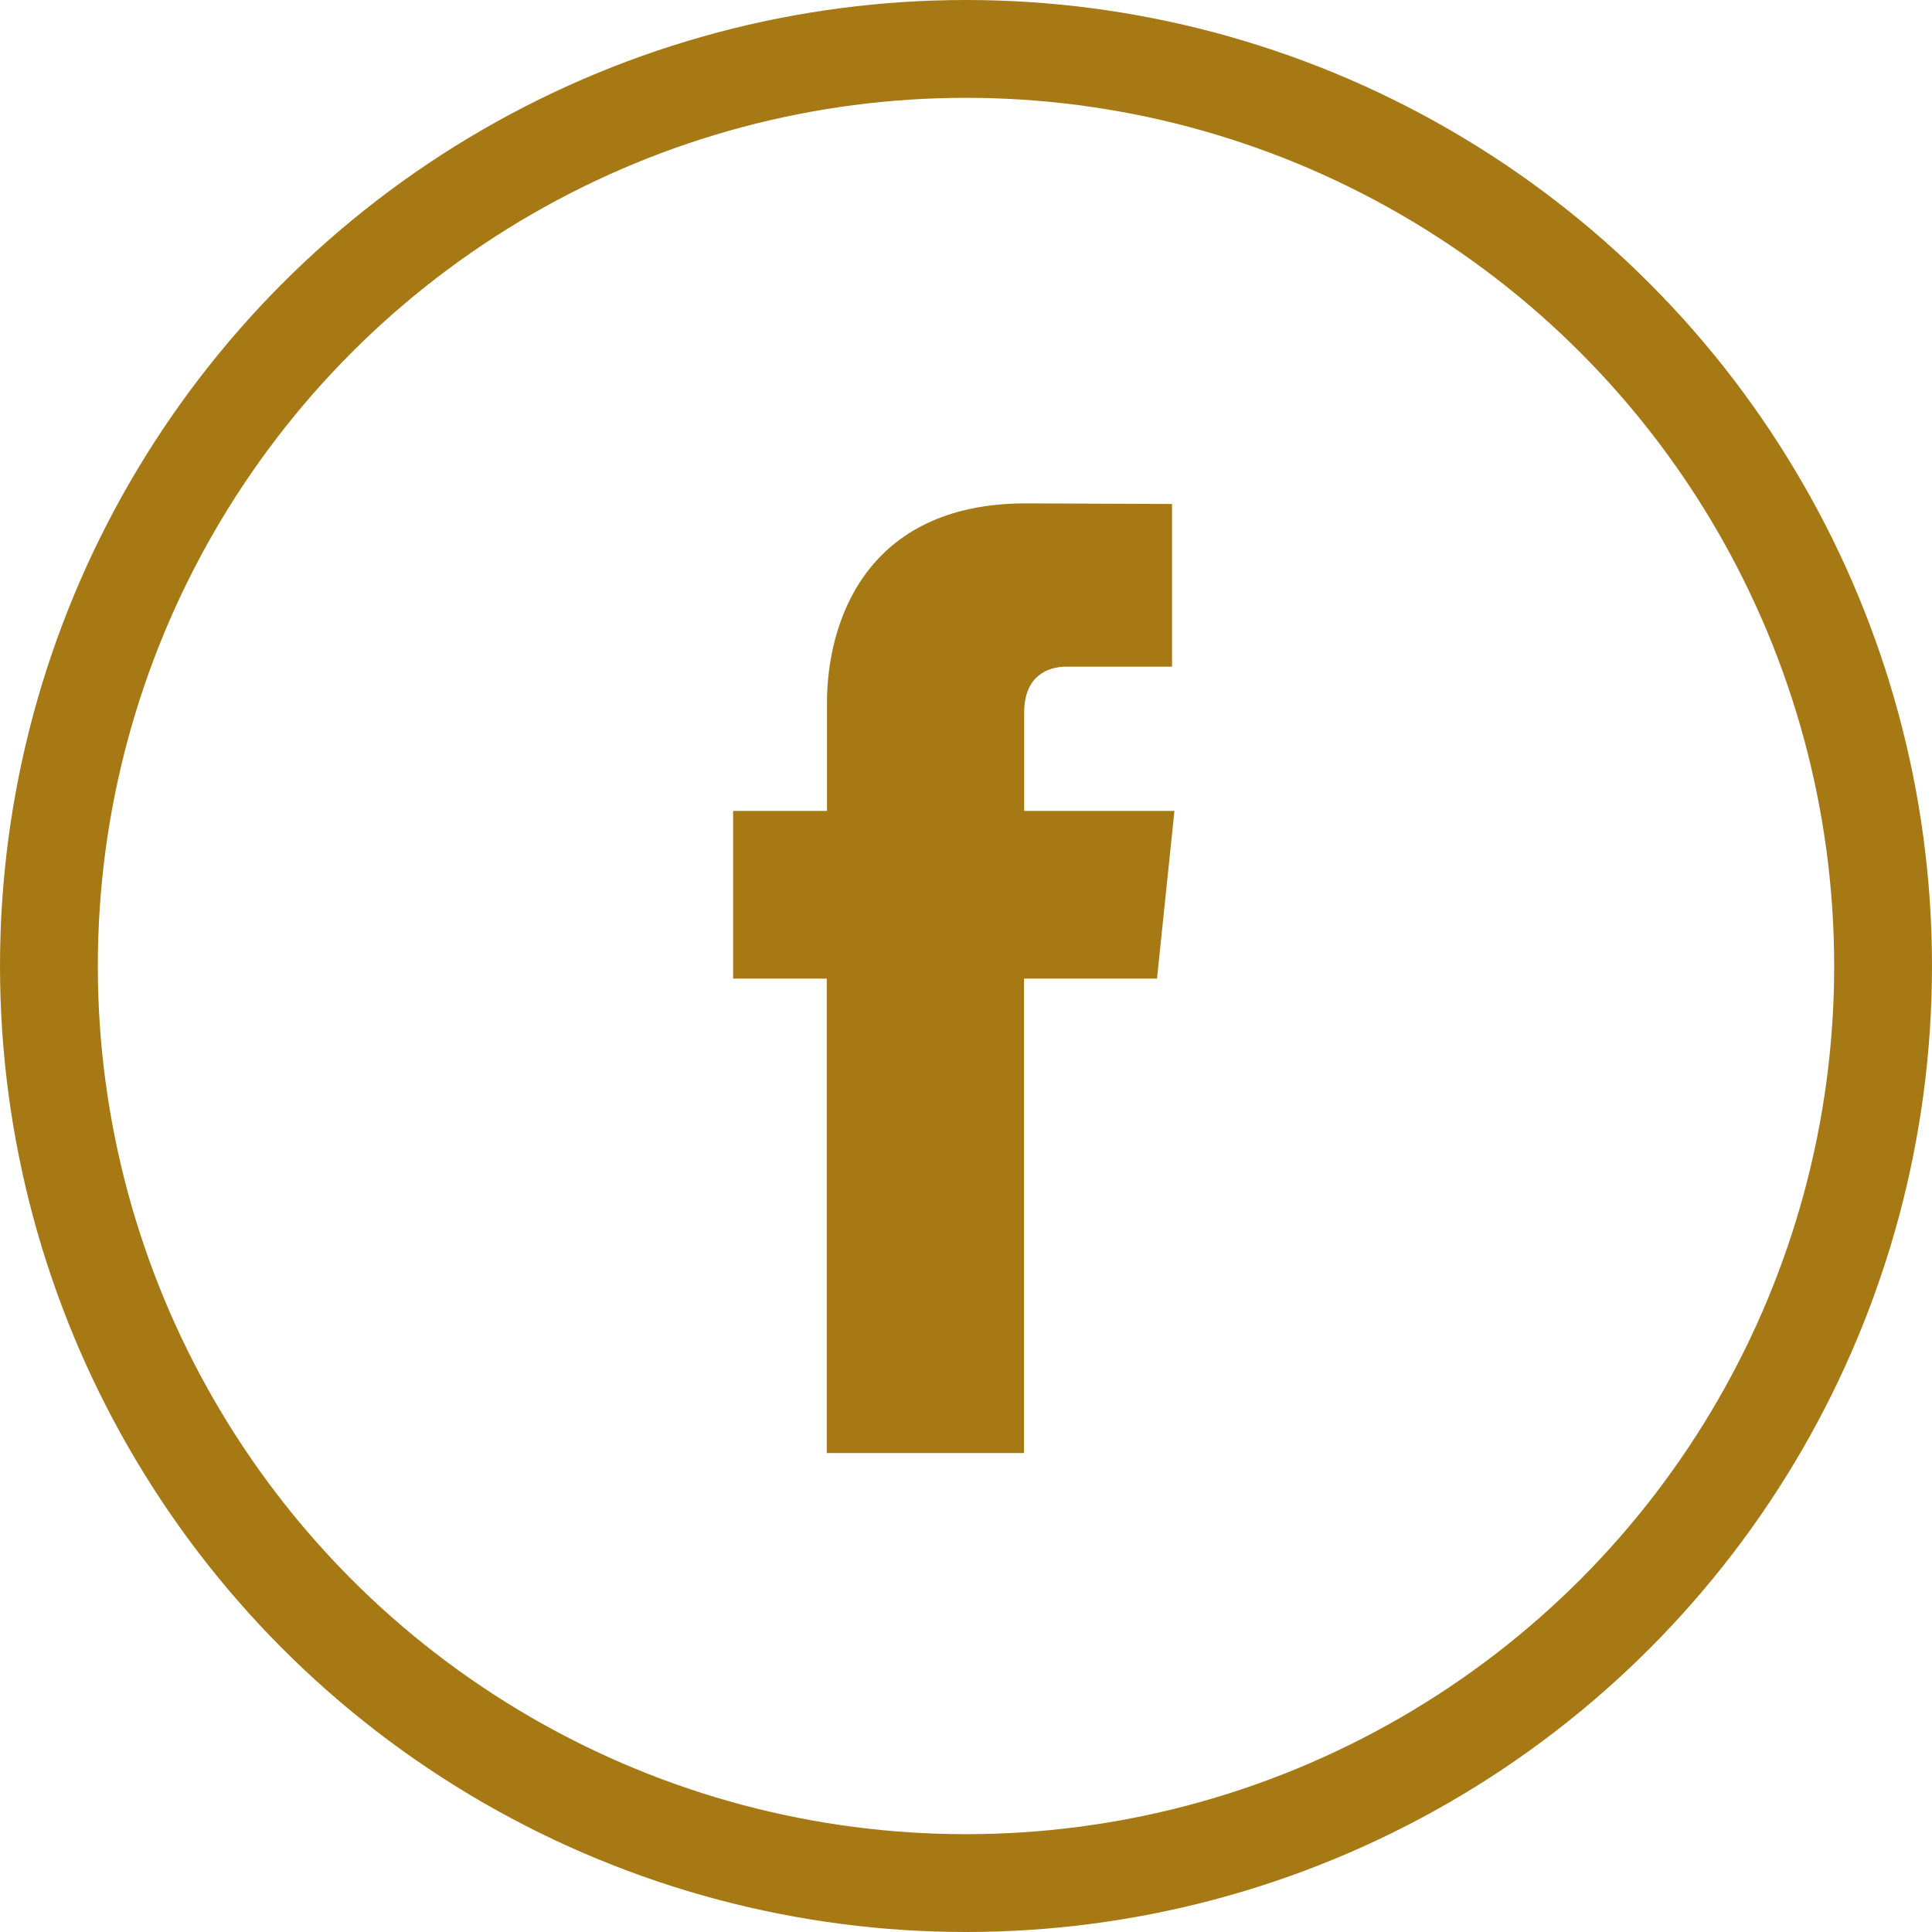
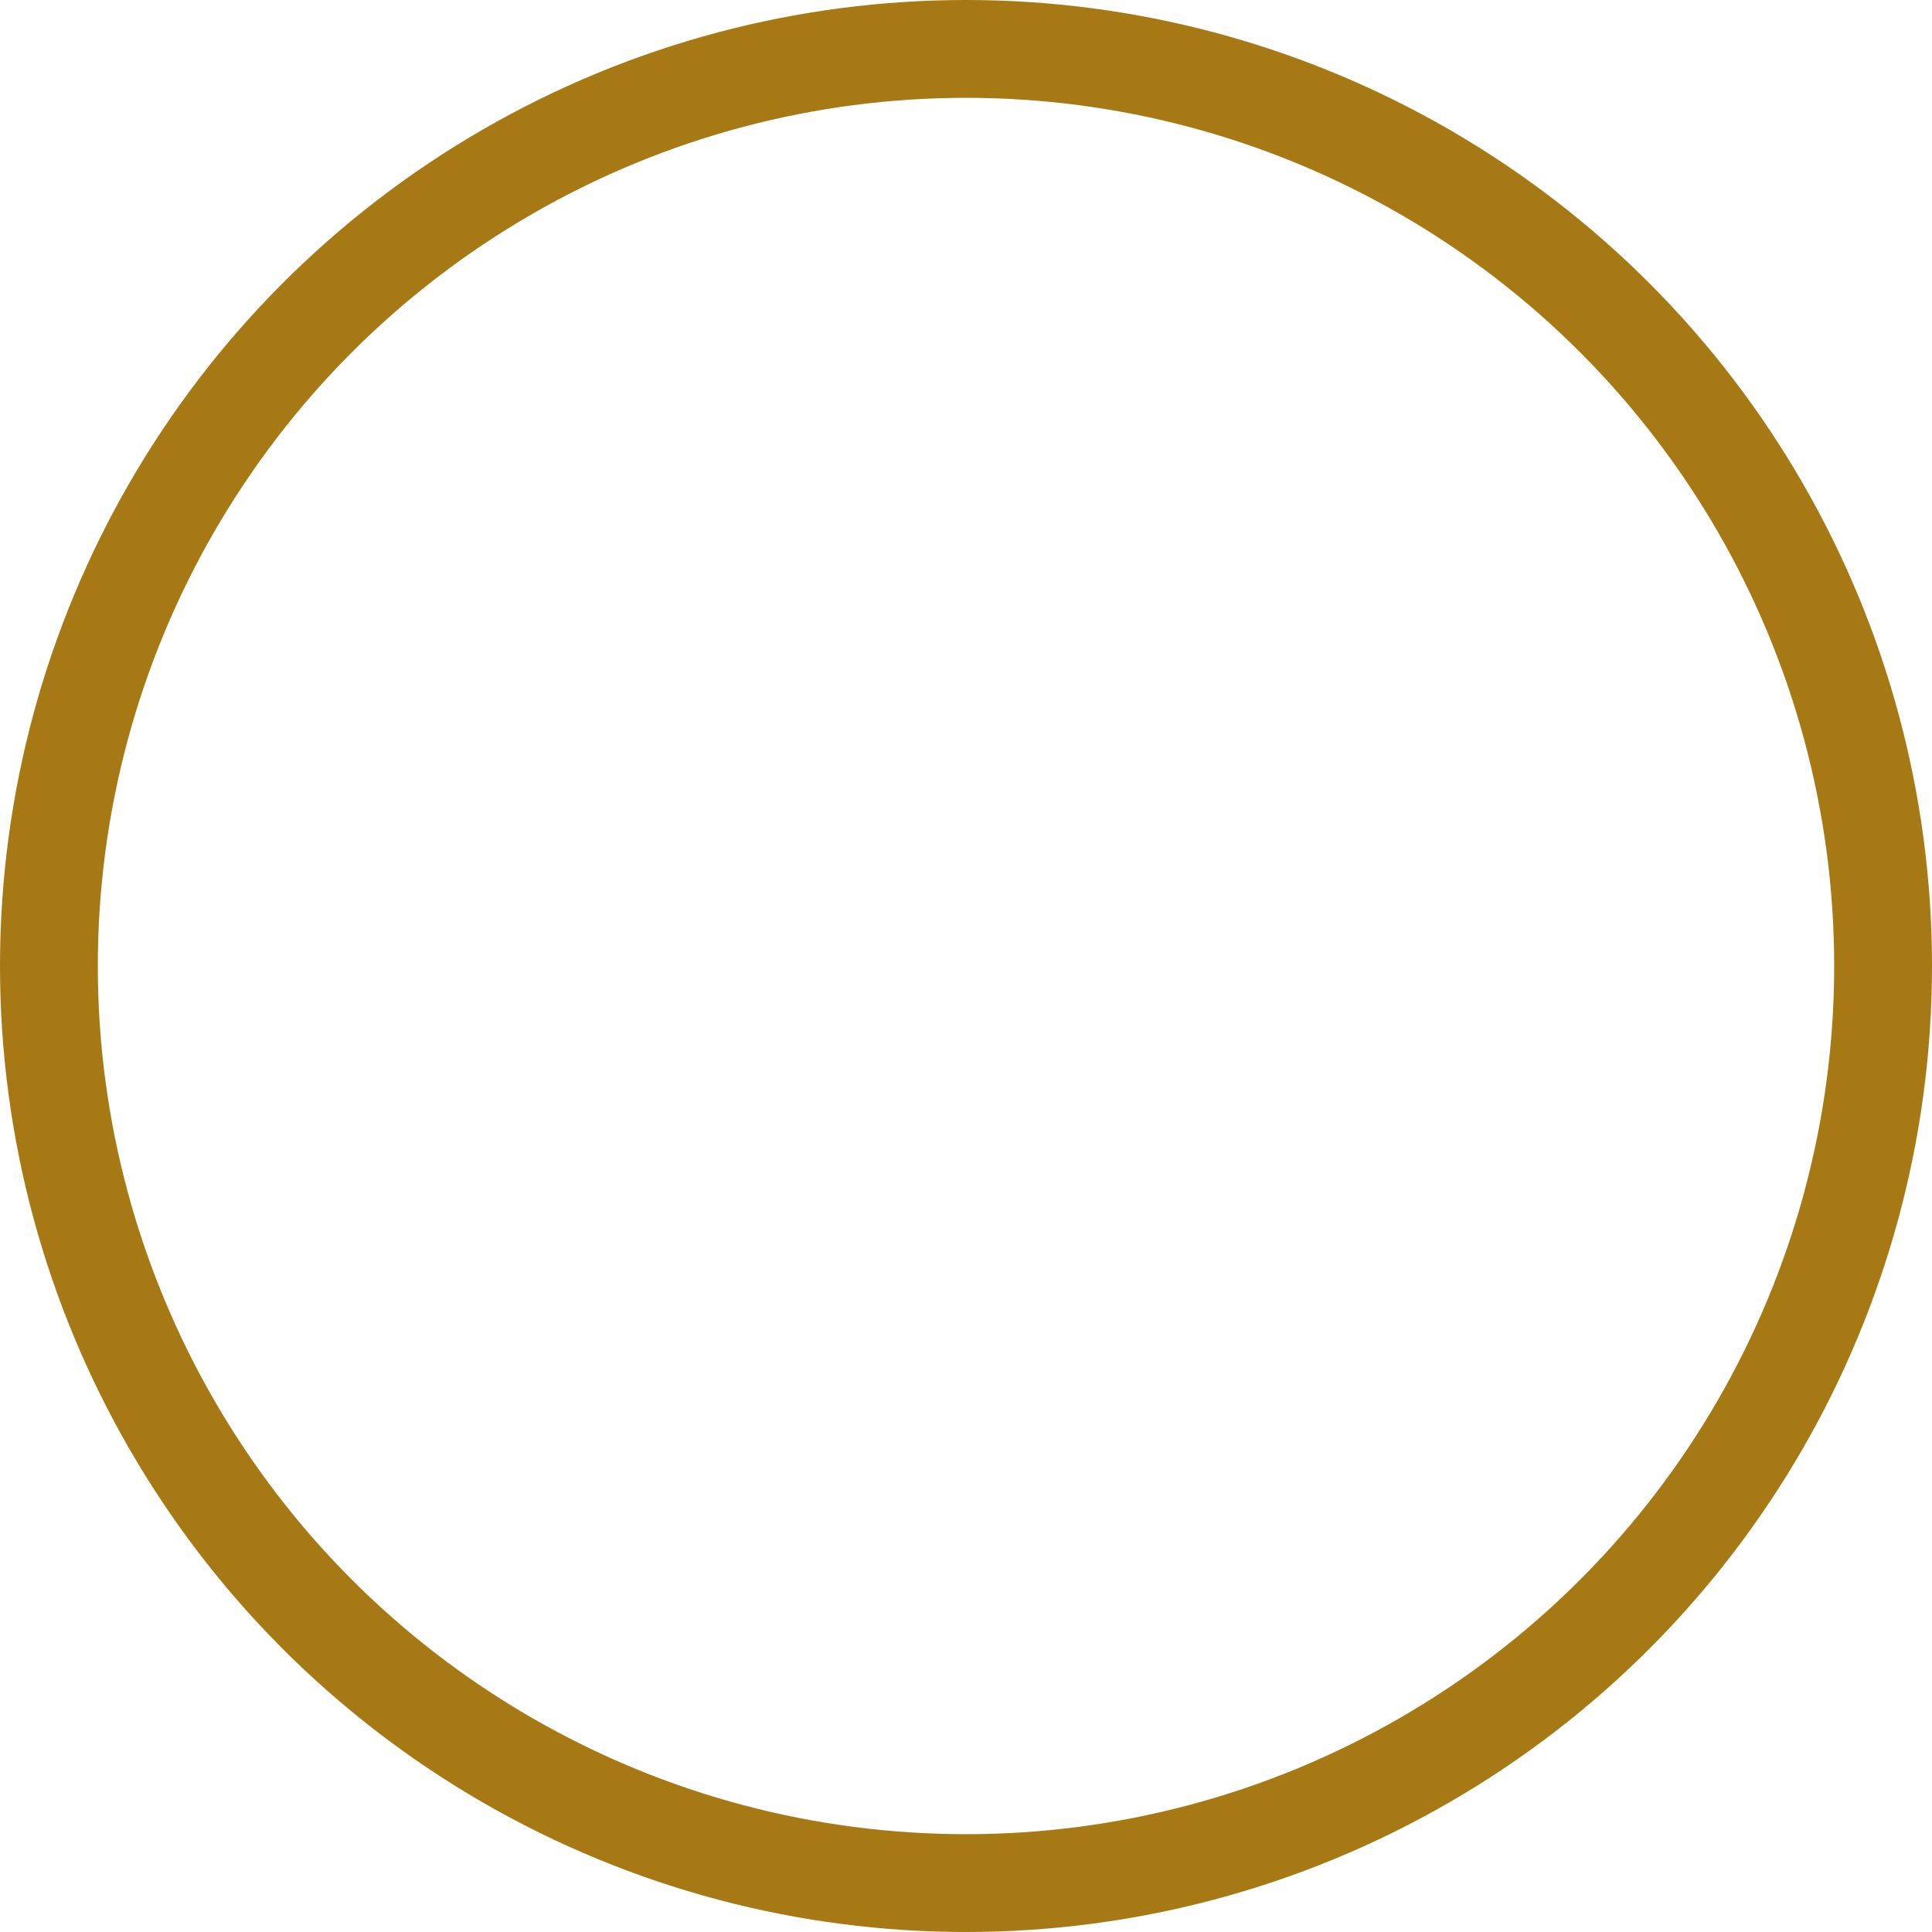
<svg xmlns="http://www.w3.org/2000/svg" width="79" height="79" viewBox="0 0 79 79" fill="none">
  <circle cx="39.5" cy="39.5" r="37.5" stroke="#A77915" stroke-width="4" />
-   <path d="M48.023 33.159H41.879V29.131C41.879 27.613 42.88 27.261 43.586 27.261C44.291 27.261 47.925 27.261 47.925 27.261V20.608L41.953 20.583C35.325 20.583 33.816 25.546 33.816 28.721V33.159H29.977V40.016H33.807C33.807 48.818 33.807 59.417 33.807 59.417H41.871C41.871 59.417 41.871 48.712 41.871 40.016H47.31L48.023 33.159Z" fill="#A77915" />
</svg>